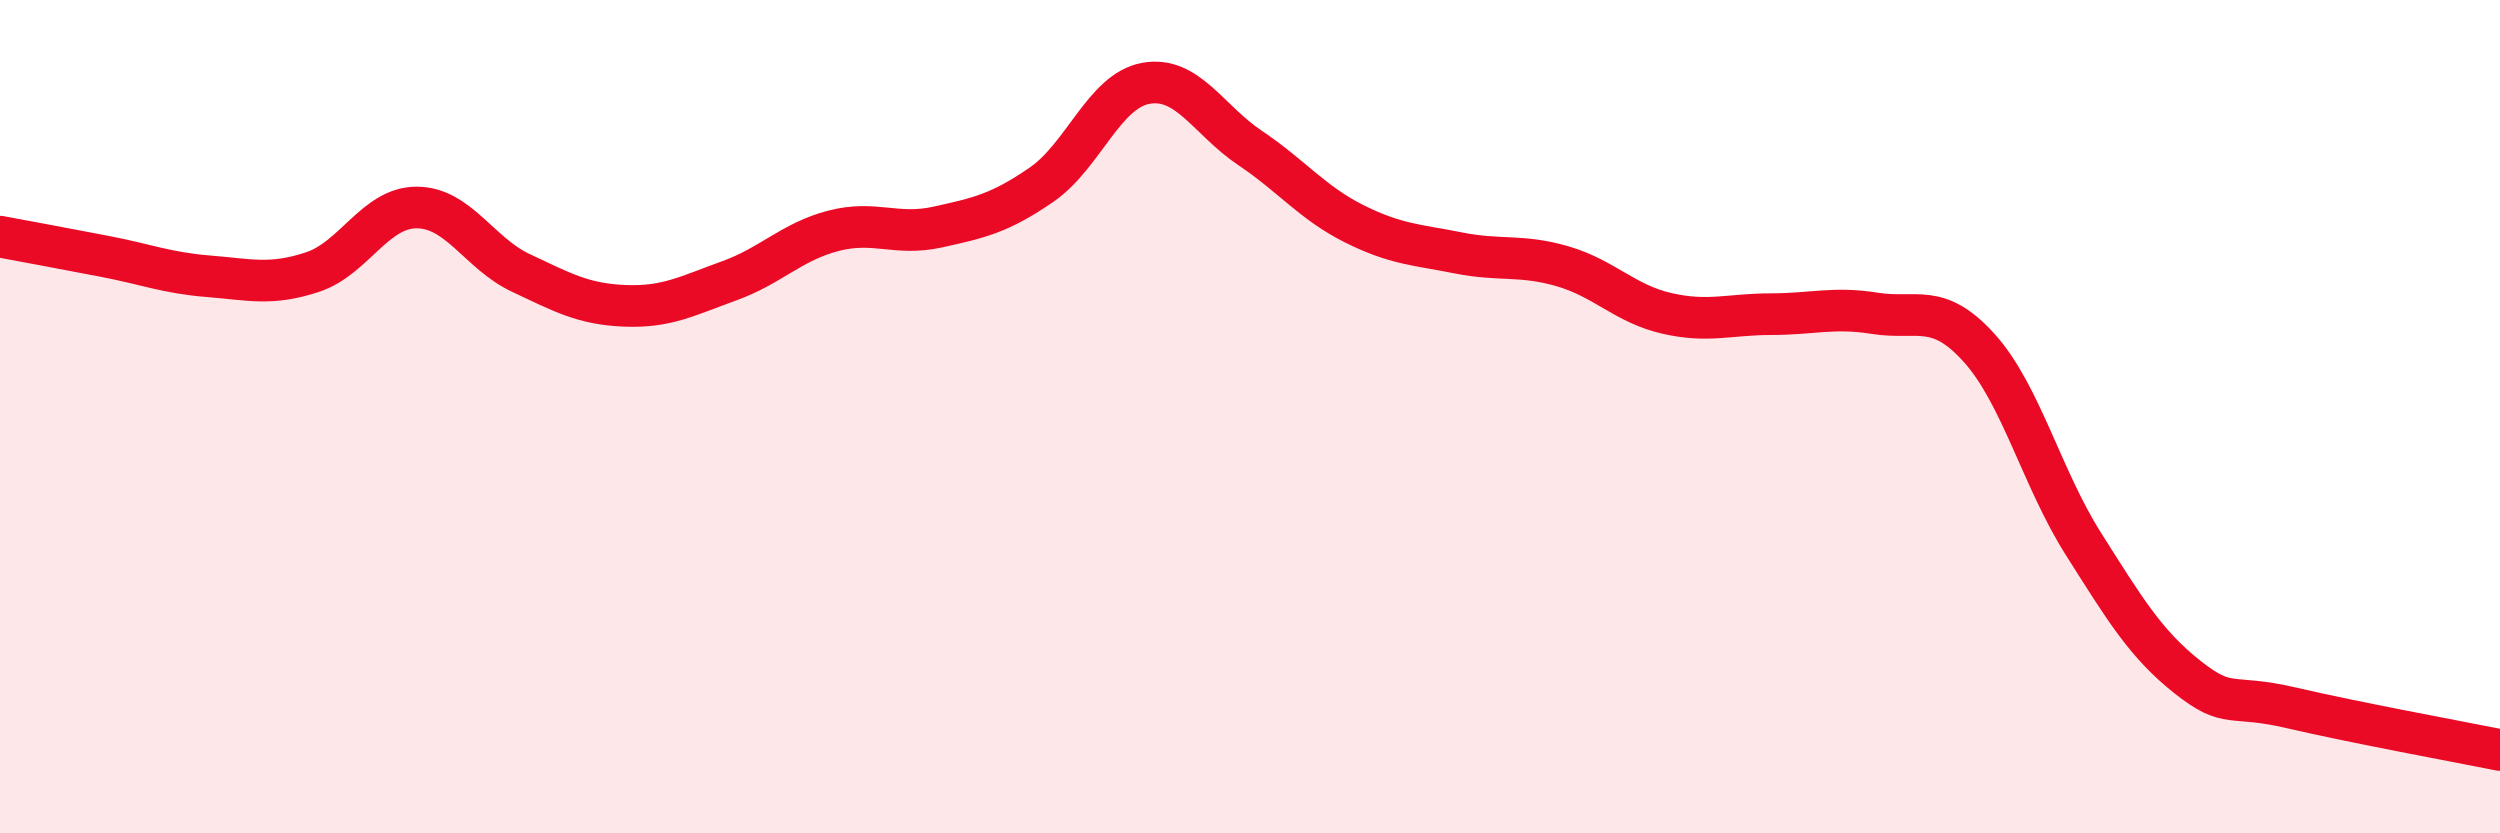
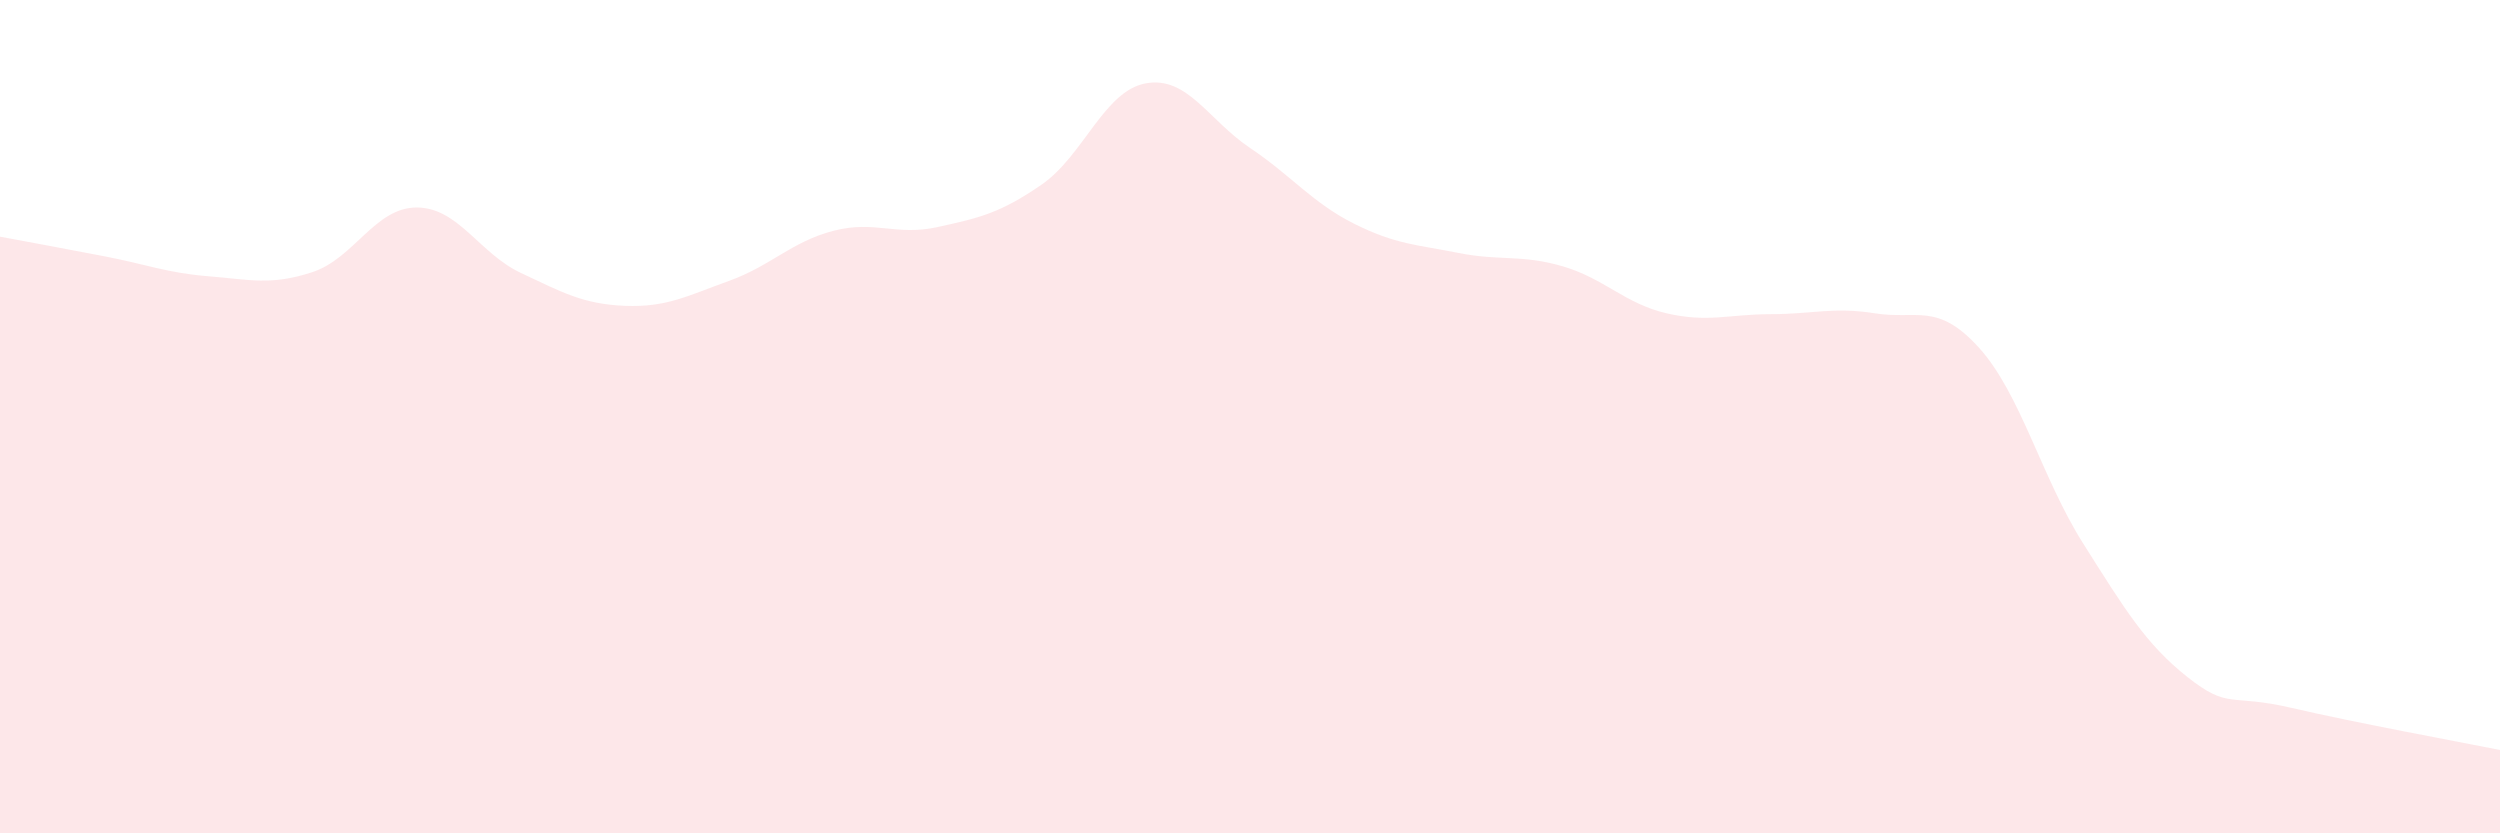
<svg xmlns="http://www.w3.org/2000/svg" width="60" height="20" viewBox="0 0 60 20">
  <path d="M 0,5.68 C 0.5,5.77 1.5,5.96 2.5,6.15 C 3.5,6.34 4,6.55 5,6.63 C 6,6.71 6.5,6.86 7.5,6.53 C 8.5,6.2 9,4.98 10,4.98 C 11,4.98 11.5,6.08 12.5,6.55 C 13.5,7.02 14,7.3 15,7.34 C 16,7.38 16.5,7.1 17.5,6.74 C 18.5,6.38 19,5.8 20,5.54 C 21,5.28 21.5,5.67 22.5,5.45 C 23.5,5.23 24,5.12 25,4.43 C 26,3.74 26.5,2.18 27.5,2 C 28.5,1.82 29,2.88 30,3.55 C 31,4.22 31.5,4.87 32.5,5.37 C 33.5,5.87 34,5.87 35,6.07 C 36,6.27 36.5,6.1 37.5,6.39 C 38.5,6.68 39,7.29 40,7.52 C 41,7.75 41.5,7.54 42.5,7.54 C 43.5,7.54 44,7.36 45,7.52 C 46,7.68 46.5,7.24 47.5,8.35 C 48.5,9.46 49,11.47 50,13.05 C 51,14.63 51.5,15.46 52.5,16.25 C 53.5,17.04 53.5,16.64 55,16.99 C 56.5,17.34 59,17.8 60,18L60 20L0 20Z" fill="#EB0A25" opacity="0.1" stroke-linecap="round" stroke-linejoin="round" />
-   <path d="M 0,5.68 C 0.5,5.77 1.5,5.96 2.5,6.15 C 3.5,6.34 4,6.55 5,6.63 C 6,6.71 6.5,6.86 7.5,6.53 C 8.5,6.2 9,4.98 10,4.98 C 11,4.98 11.5,6.08 12.5,6.55 C 13.5,7.02 14,7.3 15,7.34 C 16,7.38 16.5,7.1 17.5,6.74 C 18.5,6.38 19,5.8 20,5.54 C 21,5.28 21.5,5.67 22.5,5.45 C 23.5,5.23 24,5.12 25,4.43 C 26,3.74 26.5,2.18 27.5,2 C 28.5,1.82 29,2.88 30,3.55 C 31,4.22 31.5,4.87 32.5,5.37 C 33.5,5.87 34,5.87 35,6.07 C 36,6.27 36.5,6.1 37.5,6.39 C 38.5,6.68 39,7.29 40,7.52 C 41,7.75 41.5,7.54 42.5,7.54 C 43.5,7.54 44,7.36 45,7.52 C 46,7.68 46.5,7.24 47.5,8.35 C 48.5,9.46 49,11.47 50,13.05 C 51,14.63 51.5,15.46 52.5,16.25 C 53.5,17.04 53.5,16.64 55,16.99 C 56.5,17.34 59,17.8 60,18" stroke="#EB0A25" stroke-width="1" fill="none" stroke-linecap="round" stroke-linejoin="round" />
</svg>